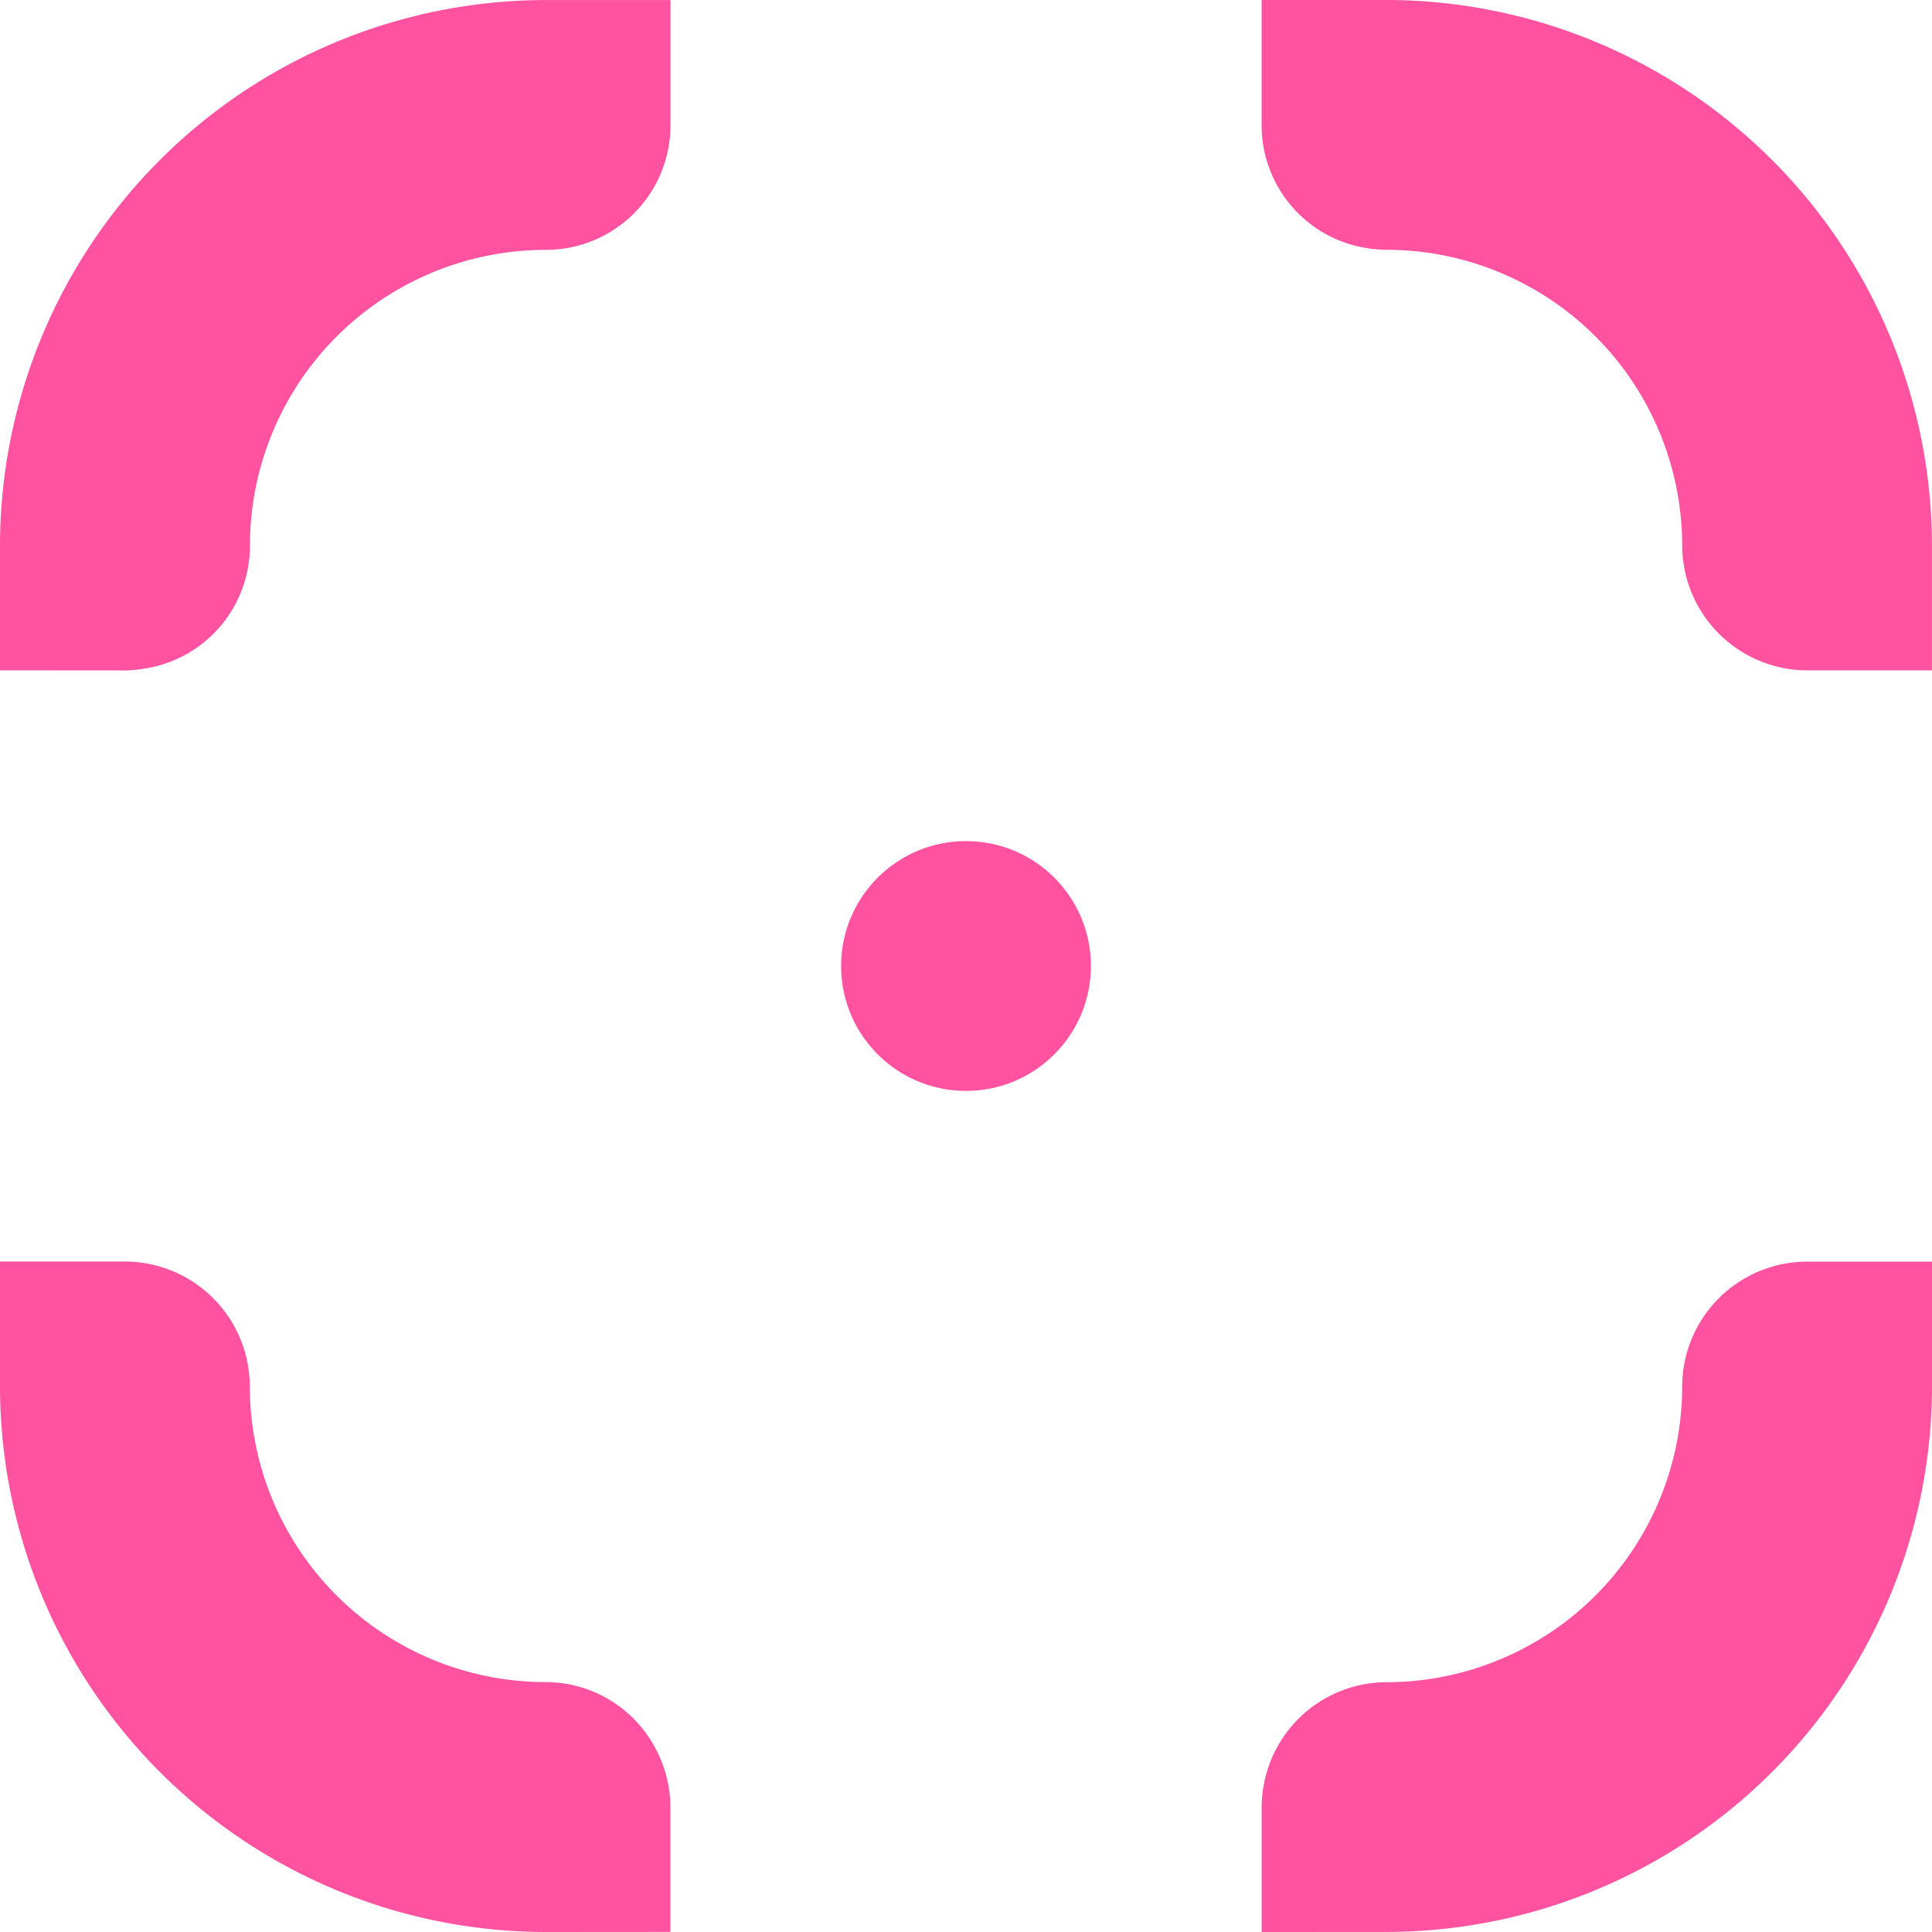
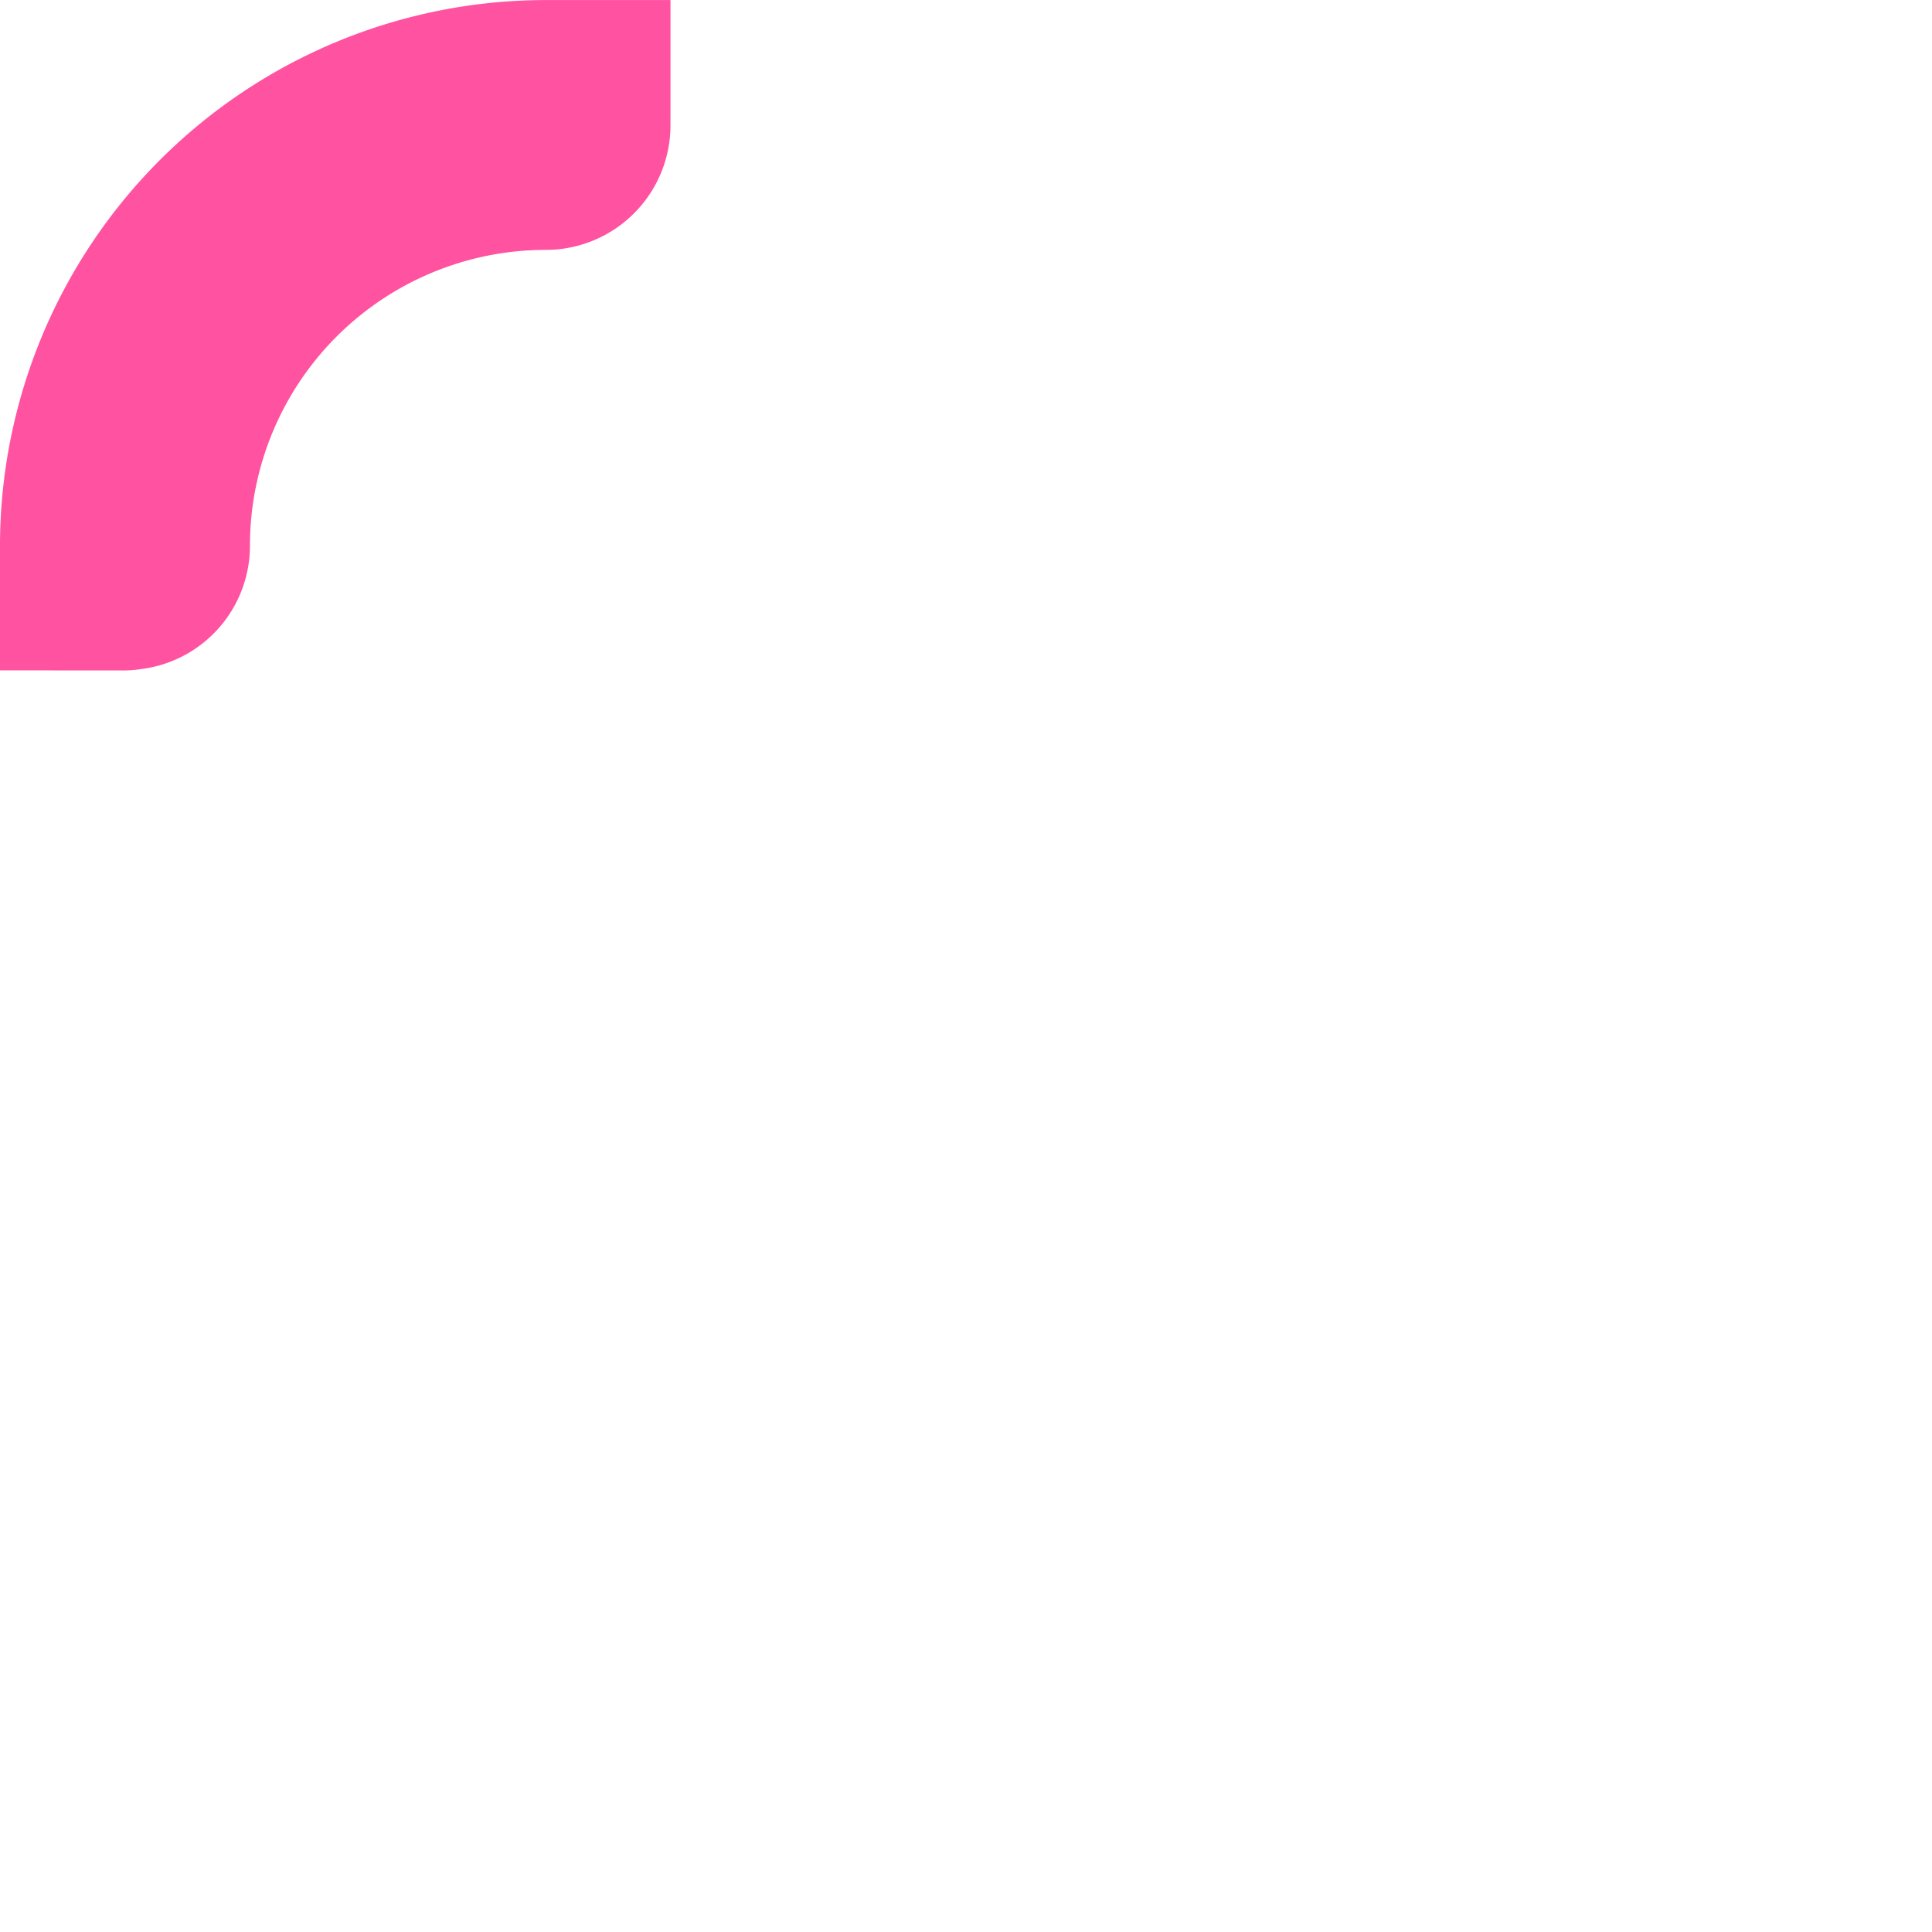
<svg xmlns="http://www.w3.org/2000/svg" id="Group_92216" data-name="Group 92216" width="63.044" height="63.044" viewBox="0 0 63.044 63.044">
  <g id="Group_50701" data-name="Group 50701" transform="translate(0 0)">
    <g id="Group_50696" data-name="Group 50696" transform="translate(27.446 27.446)">
-       <ellipse id="Ellipse_16" data-name="Ellipse 16" cx="4.076" cy="4.076" rx="4.076" ry="4.076" fill="#ff52a0" />
-     </g>
+       </g>
    <g id="Group_50697" data-name="Group 50697" transform="translate(41.169)">
-       <path id="Path_22927" data-name="Path 22927" d="M670.873,275.227a3.839,3.839,0,0,1-.439-.024,4.092,4.092,0,0,1-3.637-4.052,9.658,9.658,0,0,0-9.648-9.648,4.224,4.224,0,0,1-.764-.076,4.057,4.057,0,0,1-3.312-4v-4.076h4.066a17.821,17.821,0,0,1,17.808,17.8v4.076Z" transform="translate(-653.074 -253.352)" fill="#ff52a0" />
-     </g>
+       </g>
    <g id="Group_50698" data-name="Group 50698" transform="translate(0 41.17)">
-       <path id="Path_22928" data-name="Path 22928" d="M653.634,292.479a17.82,17.82,0,0,1-17.813-17.8V270.6h4.064a4.085,4.085,0,0,1,4.088,4.076,9.657,9.657,0,0,0,9.645,9.648,4.056,4.056,0,0,1,3.653,2.284,4.014,4.014,0,0,1,.425,1.792v4.076Z" transform="translate(-635.821 -270.605)" fill="#ff52a0" />
-     </g>
+       </g>
    <g id="Group_50699" data-name="Group 50699">
      <path id="Path_22929" data-name="Path 22929" d="M635.821,275.227v-4.073a17.819,17.819,0,0,1,17.8-17.8H657.7v4.069a4.067,4.067,0,0,1-4.076,4.083,9.656,9.656,0,0,0-9.647,9.648,4.055,4.055,0,0,1-3.529,4.028,3.925,3.925,0,0,1-.546.048Z" transform="translate(-635.821 -253.352)" fill="#ff52a0" />
    </g>
    <g id="Group_50700" data-name="Group 50700" transform="translate(41.169 41.17)">
-       <path id="Path_22930" data-name="Path 22930" d="M653.074,292.479v-4.071a4.147,4.147,0,0,1,.236-1.355,4.079,4.079,0,0,1,3.839-2.725,9.659,9.659,0,0,0,9.648-9.648,4.081,4.081,0,0,1,4.076-4.076h4.076v4.073a17.821,17.821,0,0,1-17.8,17.8Z" transform="translate(-653.074 -270.605)" fill="#ff52a0" />
-     </g>
+       </g>
  </g>
</svg>